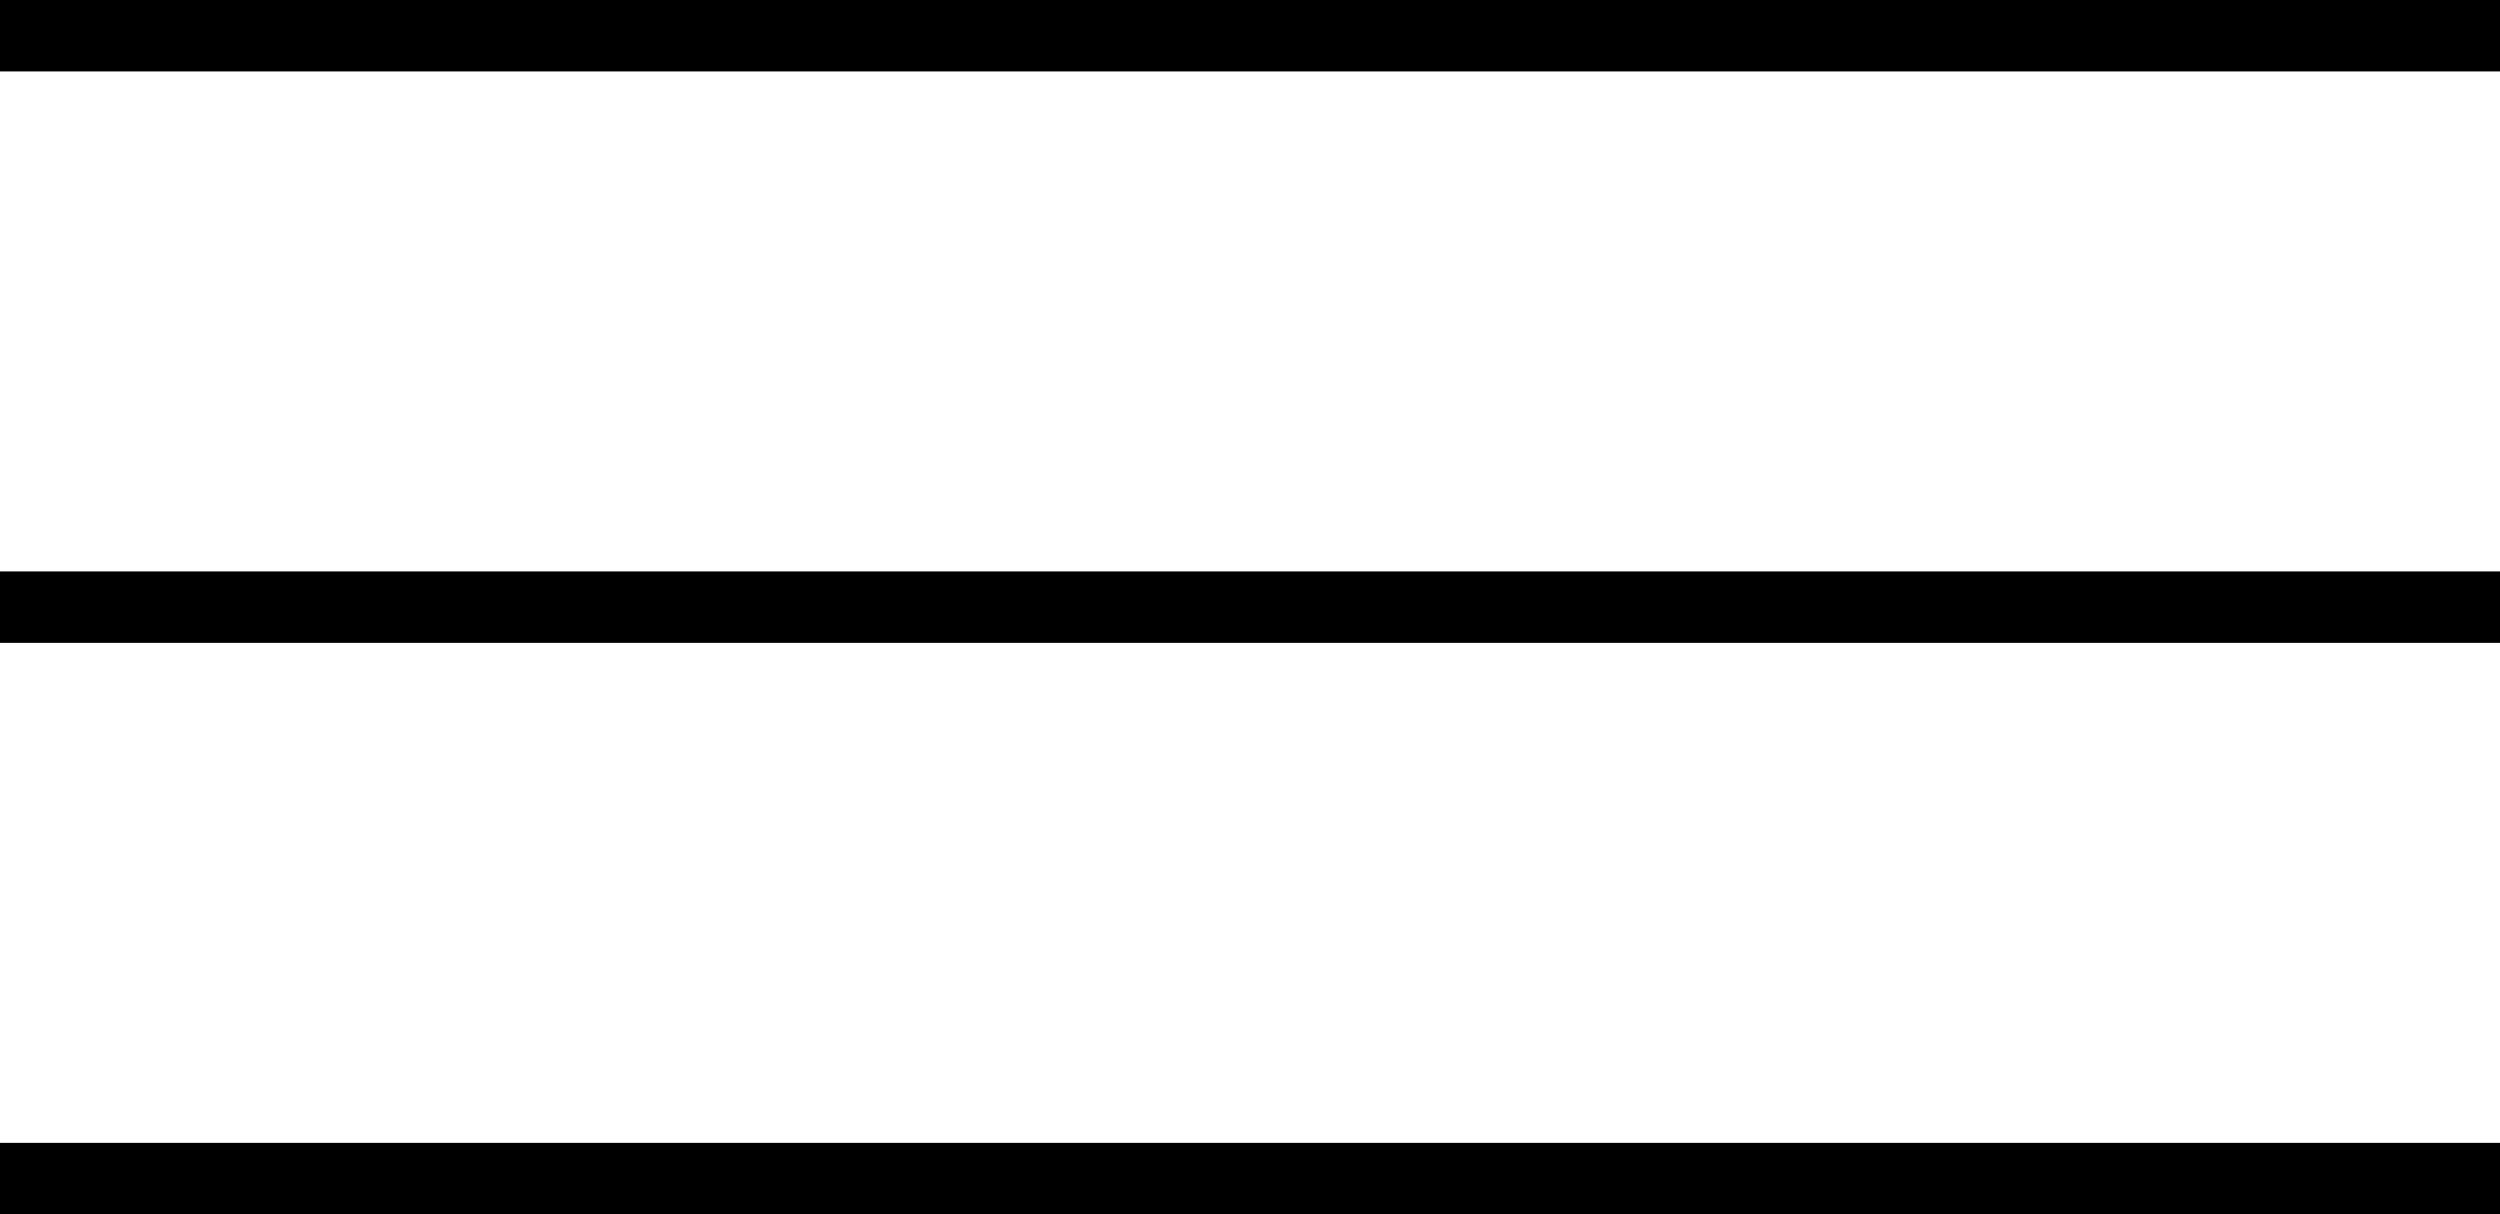
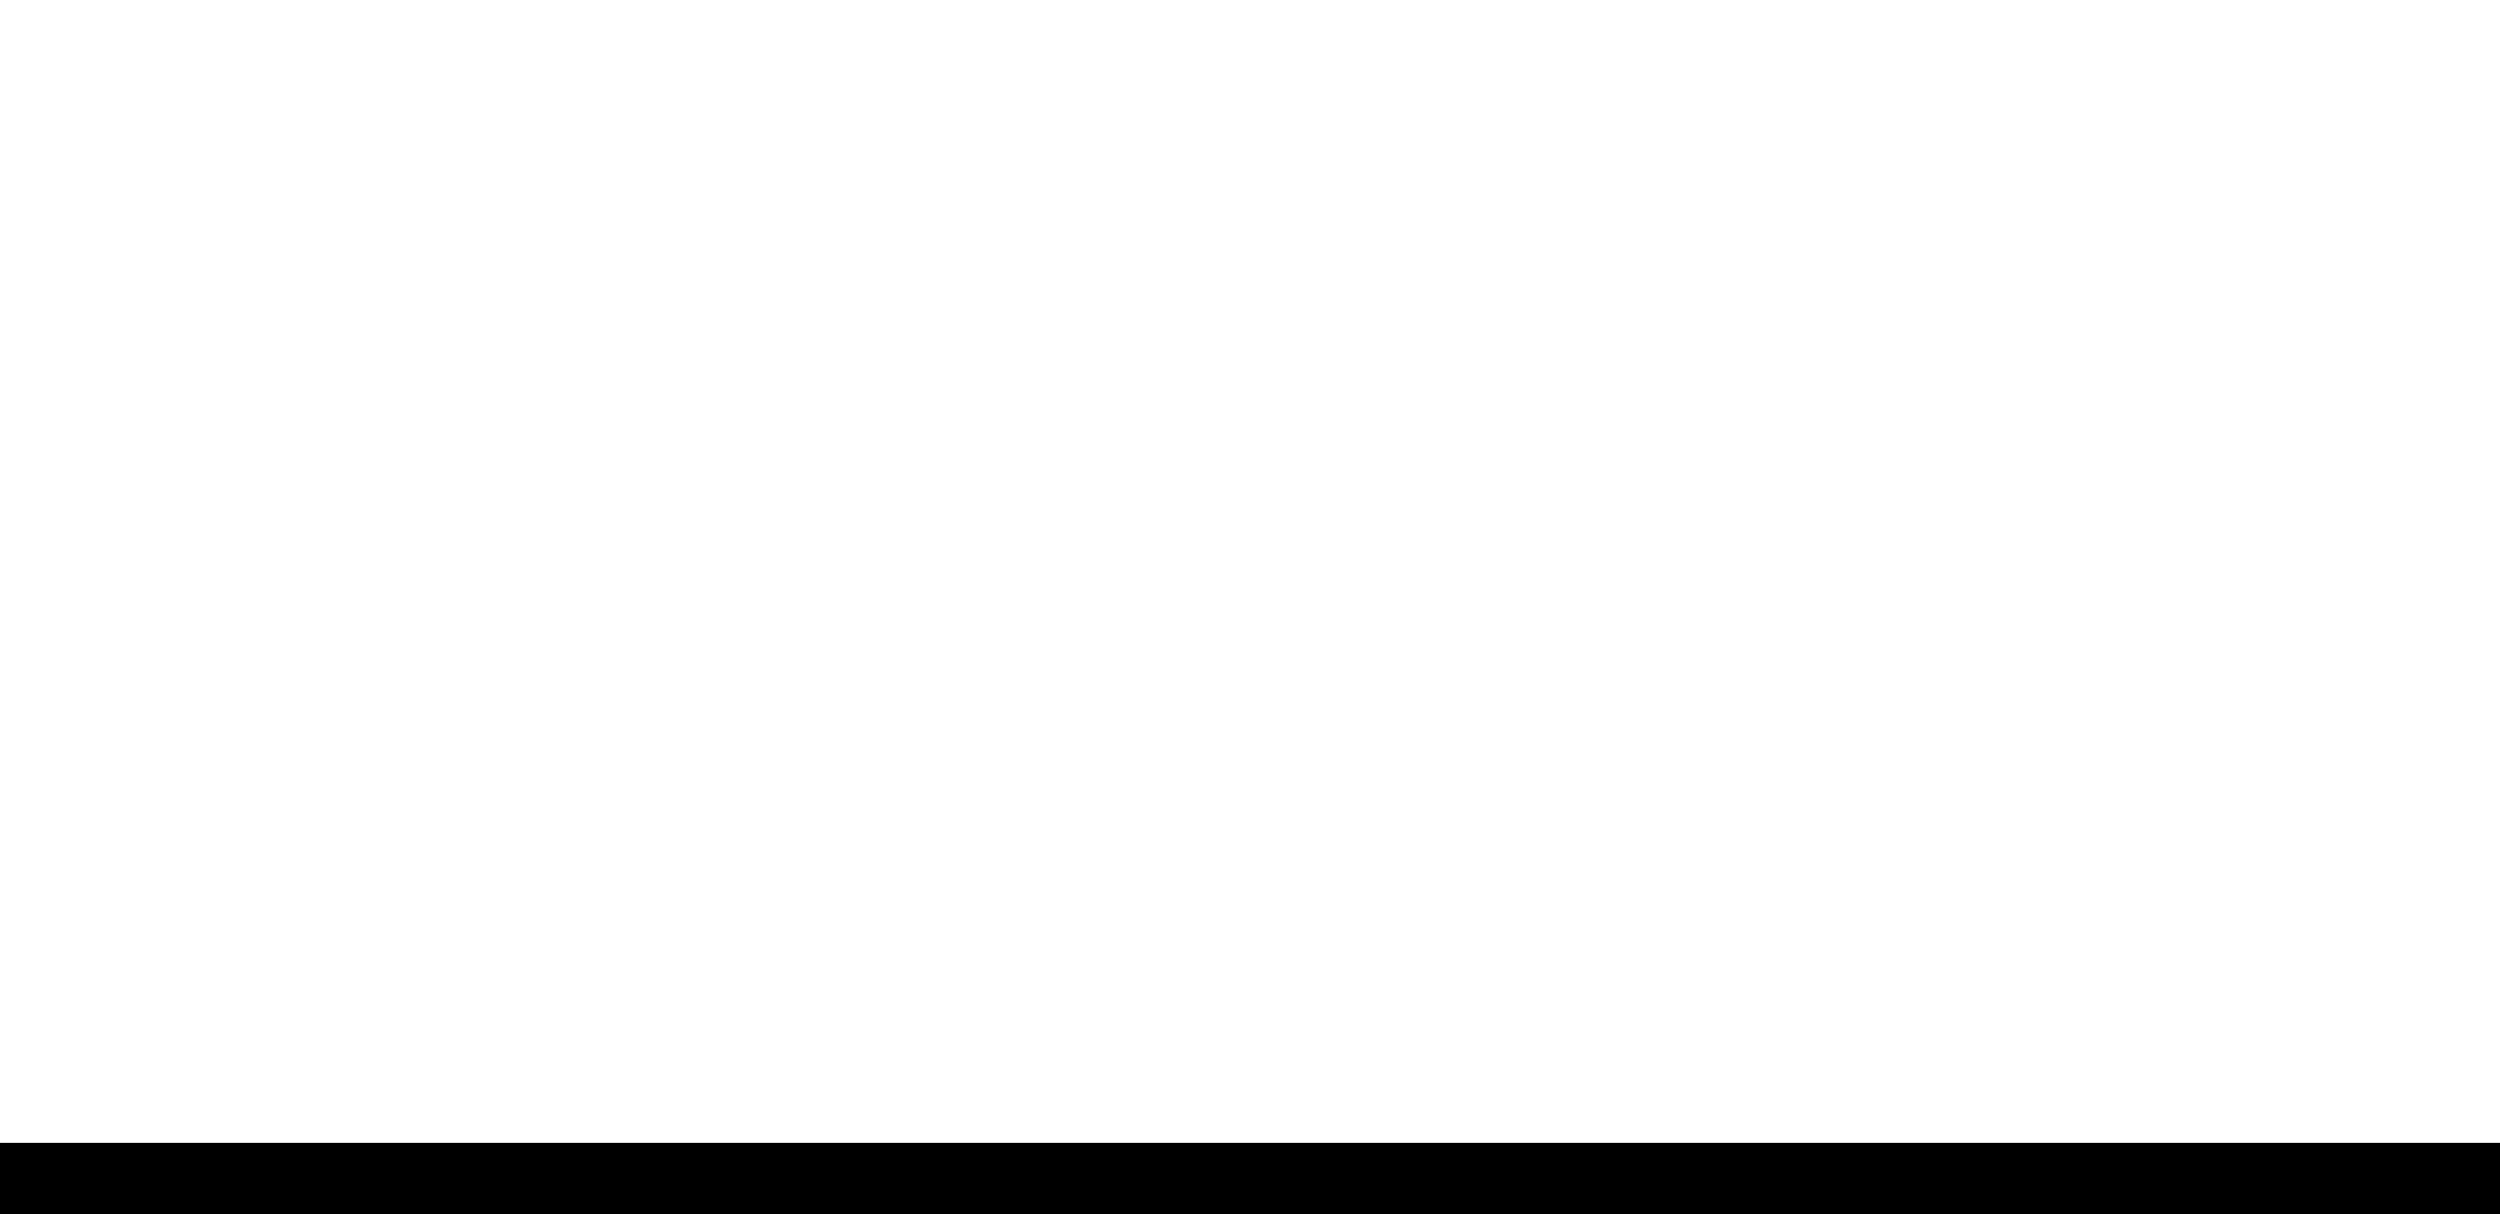
<svg xmlns="http://www.w3.org/2000/svg" width="35" height="17" viewBox="0 0 35 17" fill="none">
-   <rect width="35" height="1" fill="black" />
-   <rect y="8" width="35" height="1" fill="black" />
  <rect y="16" width="35" height="1" fill="black" />
</svg>